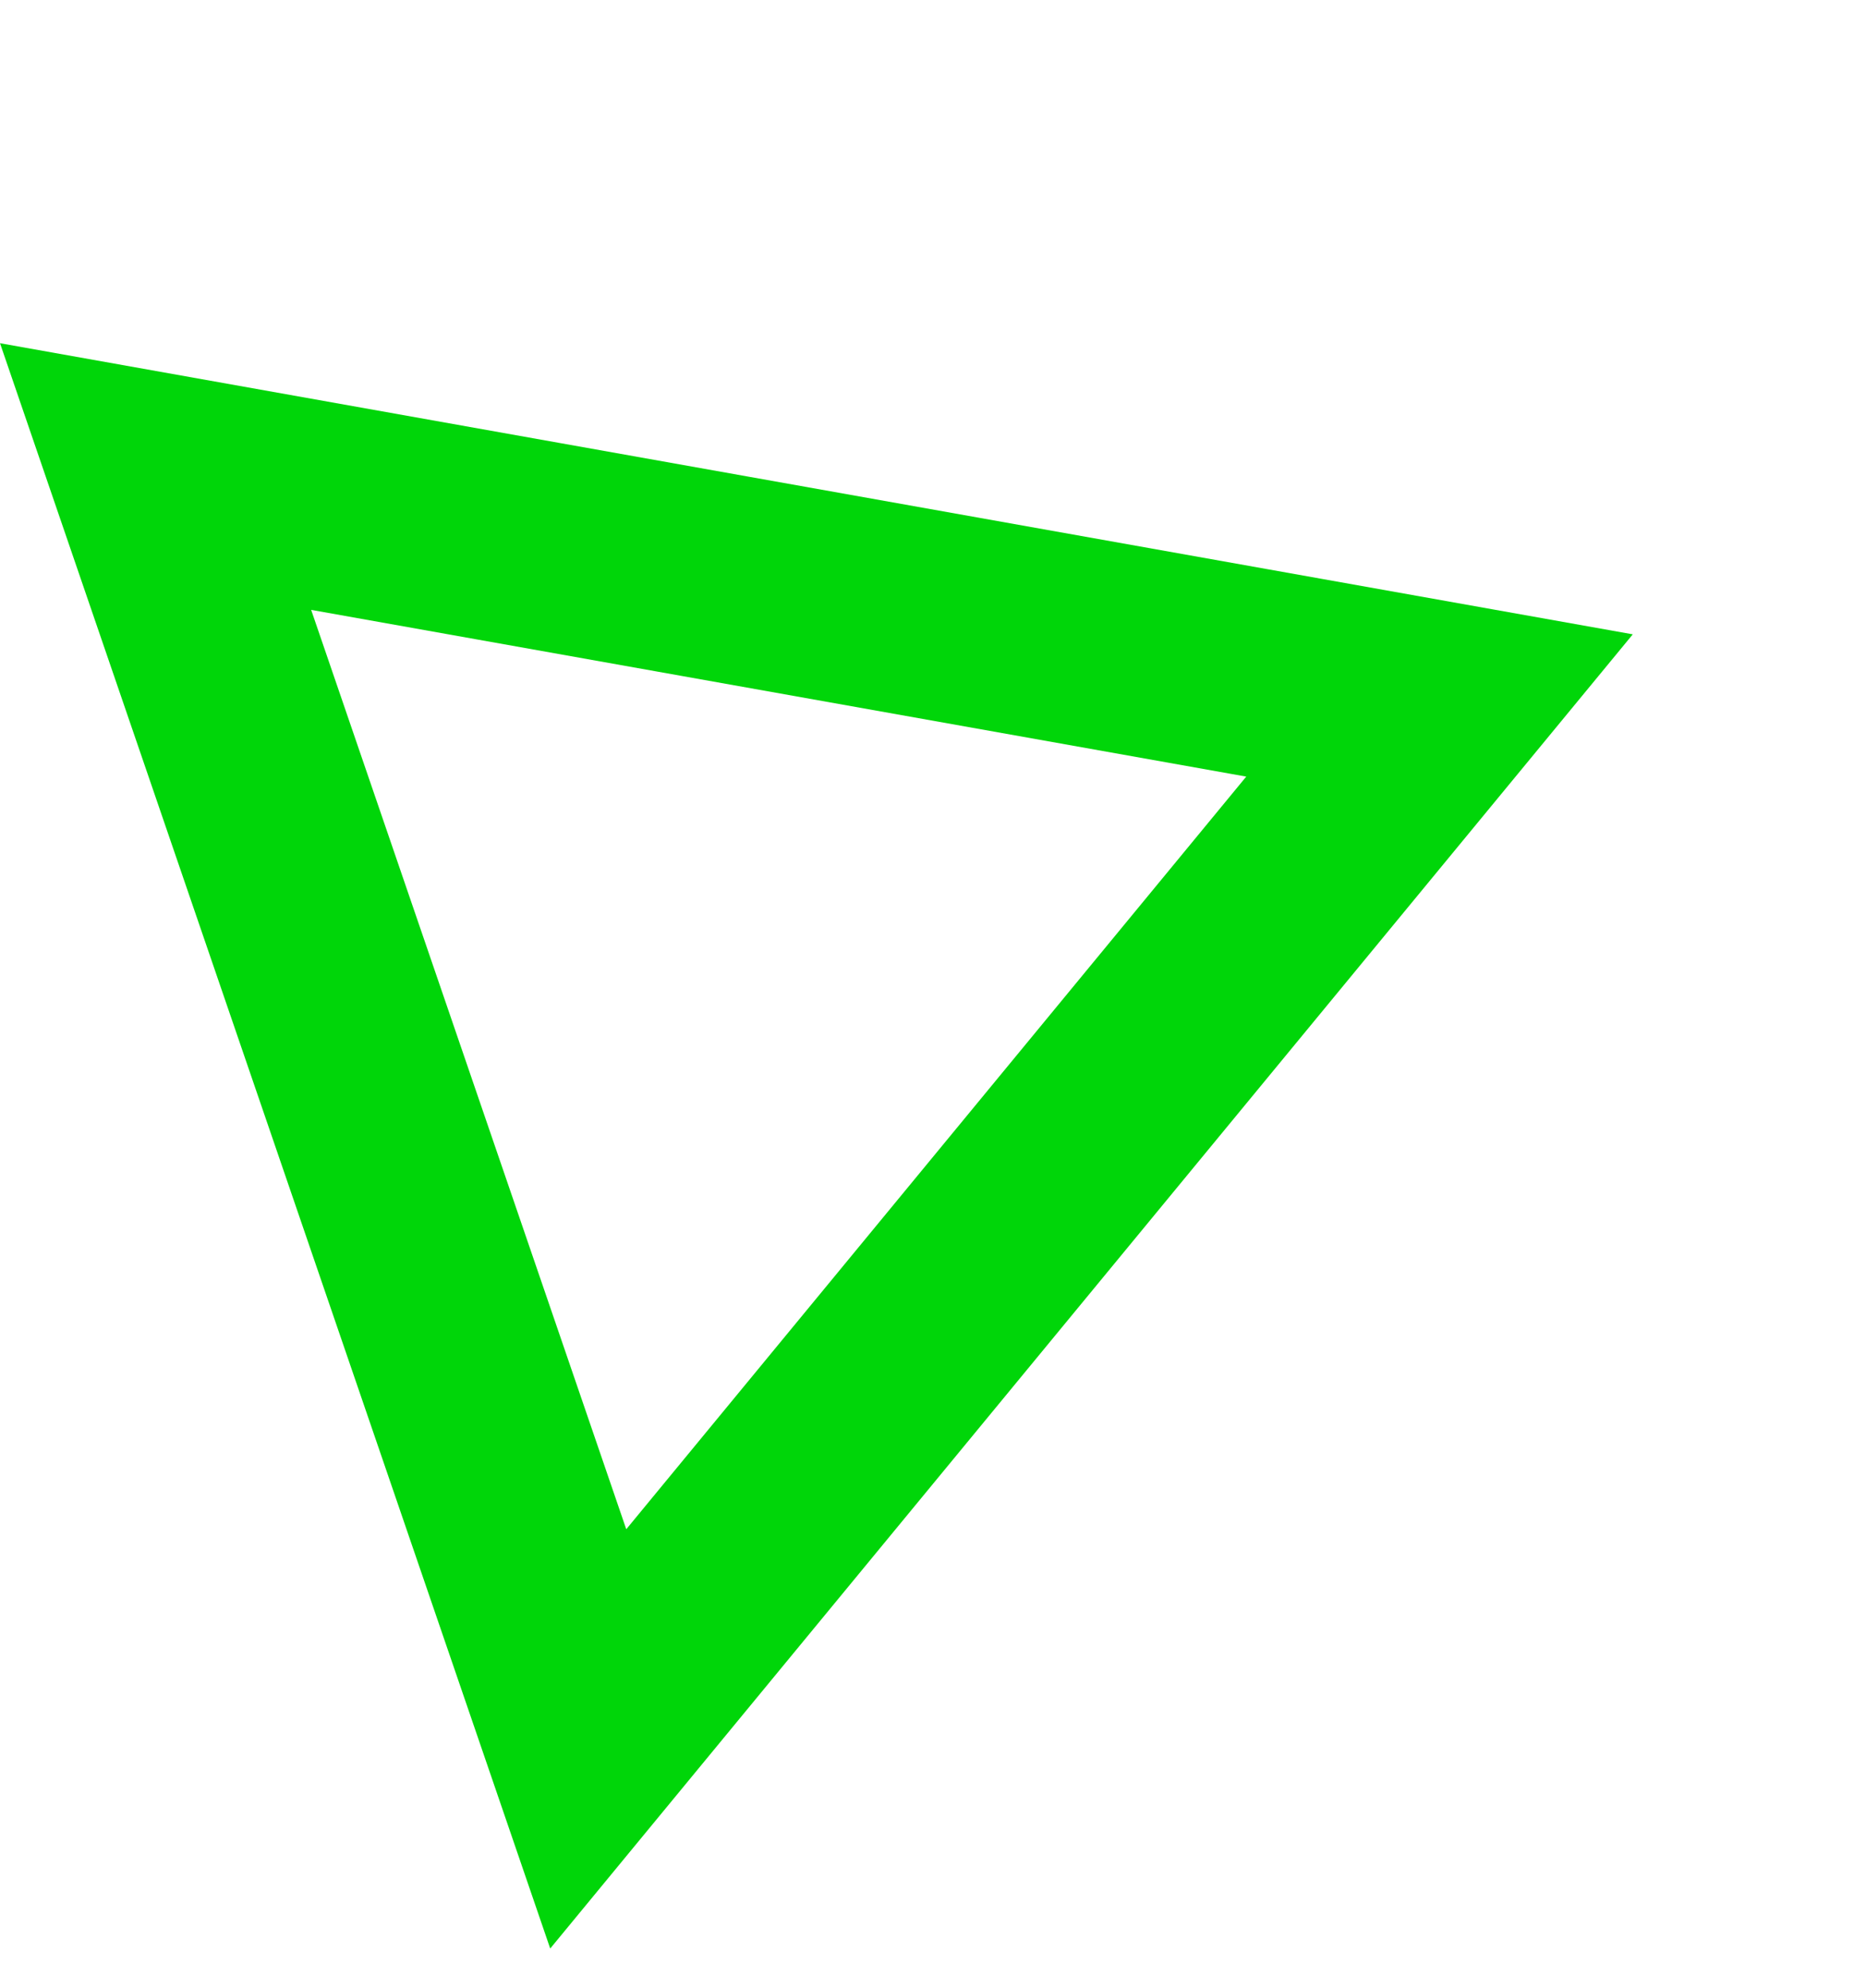
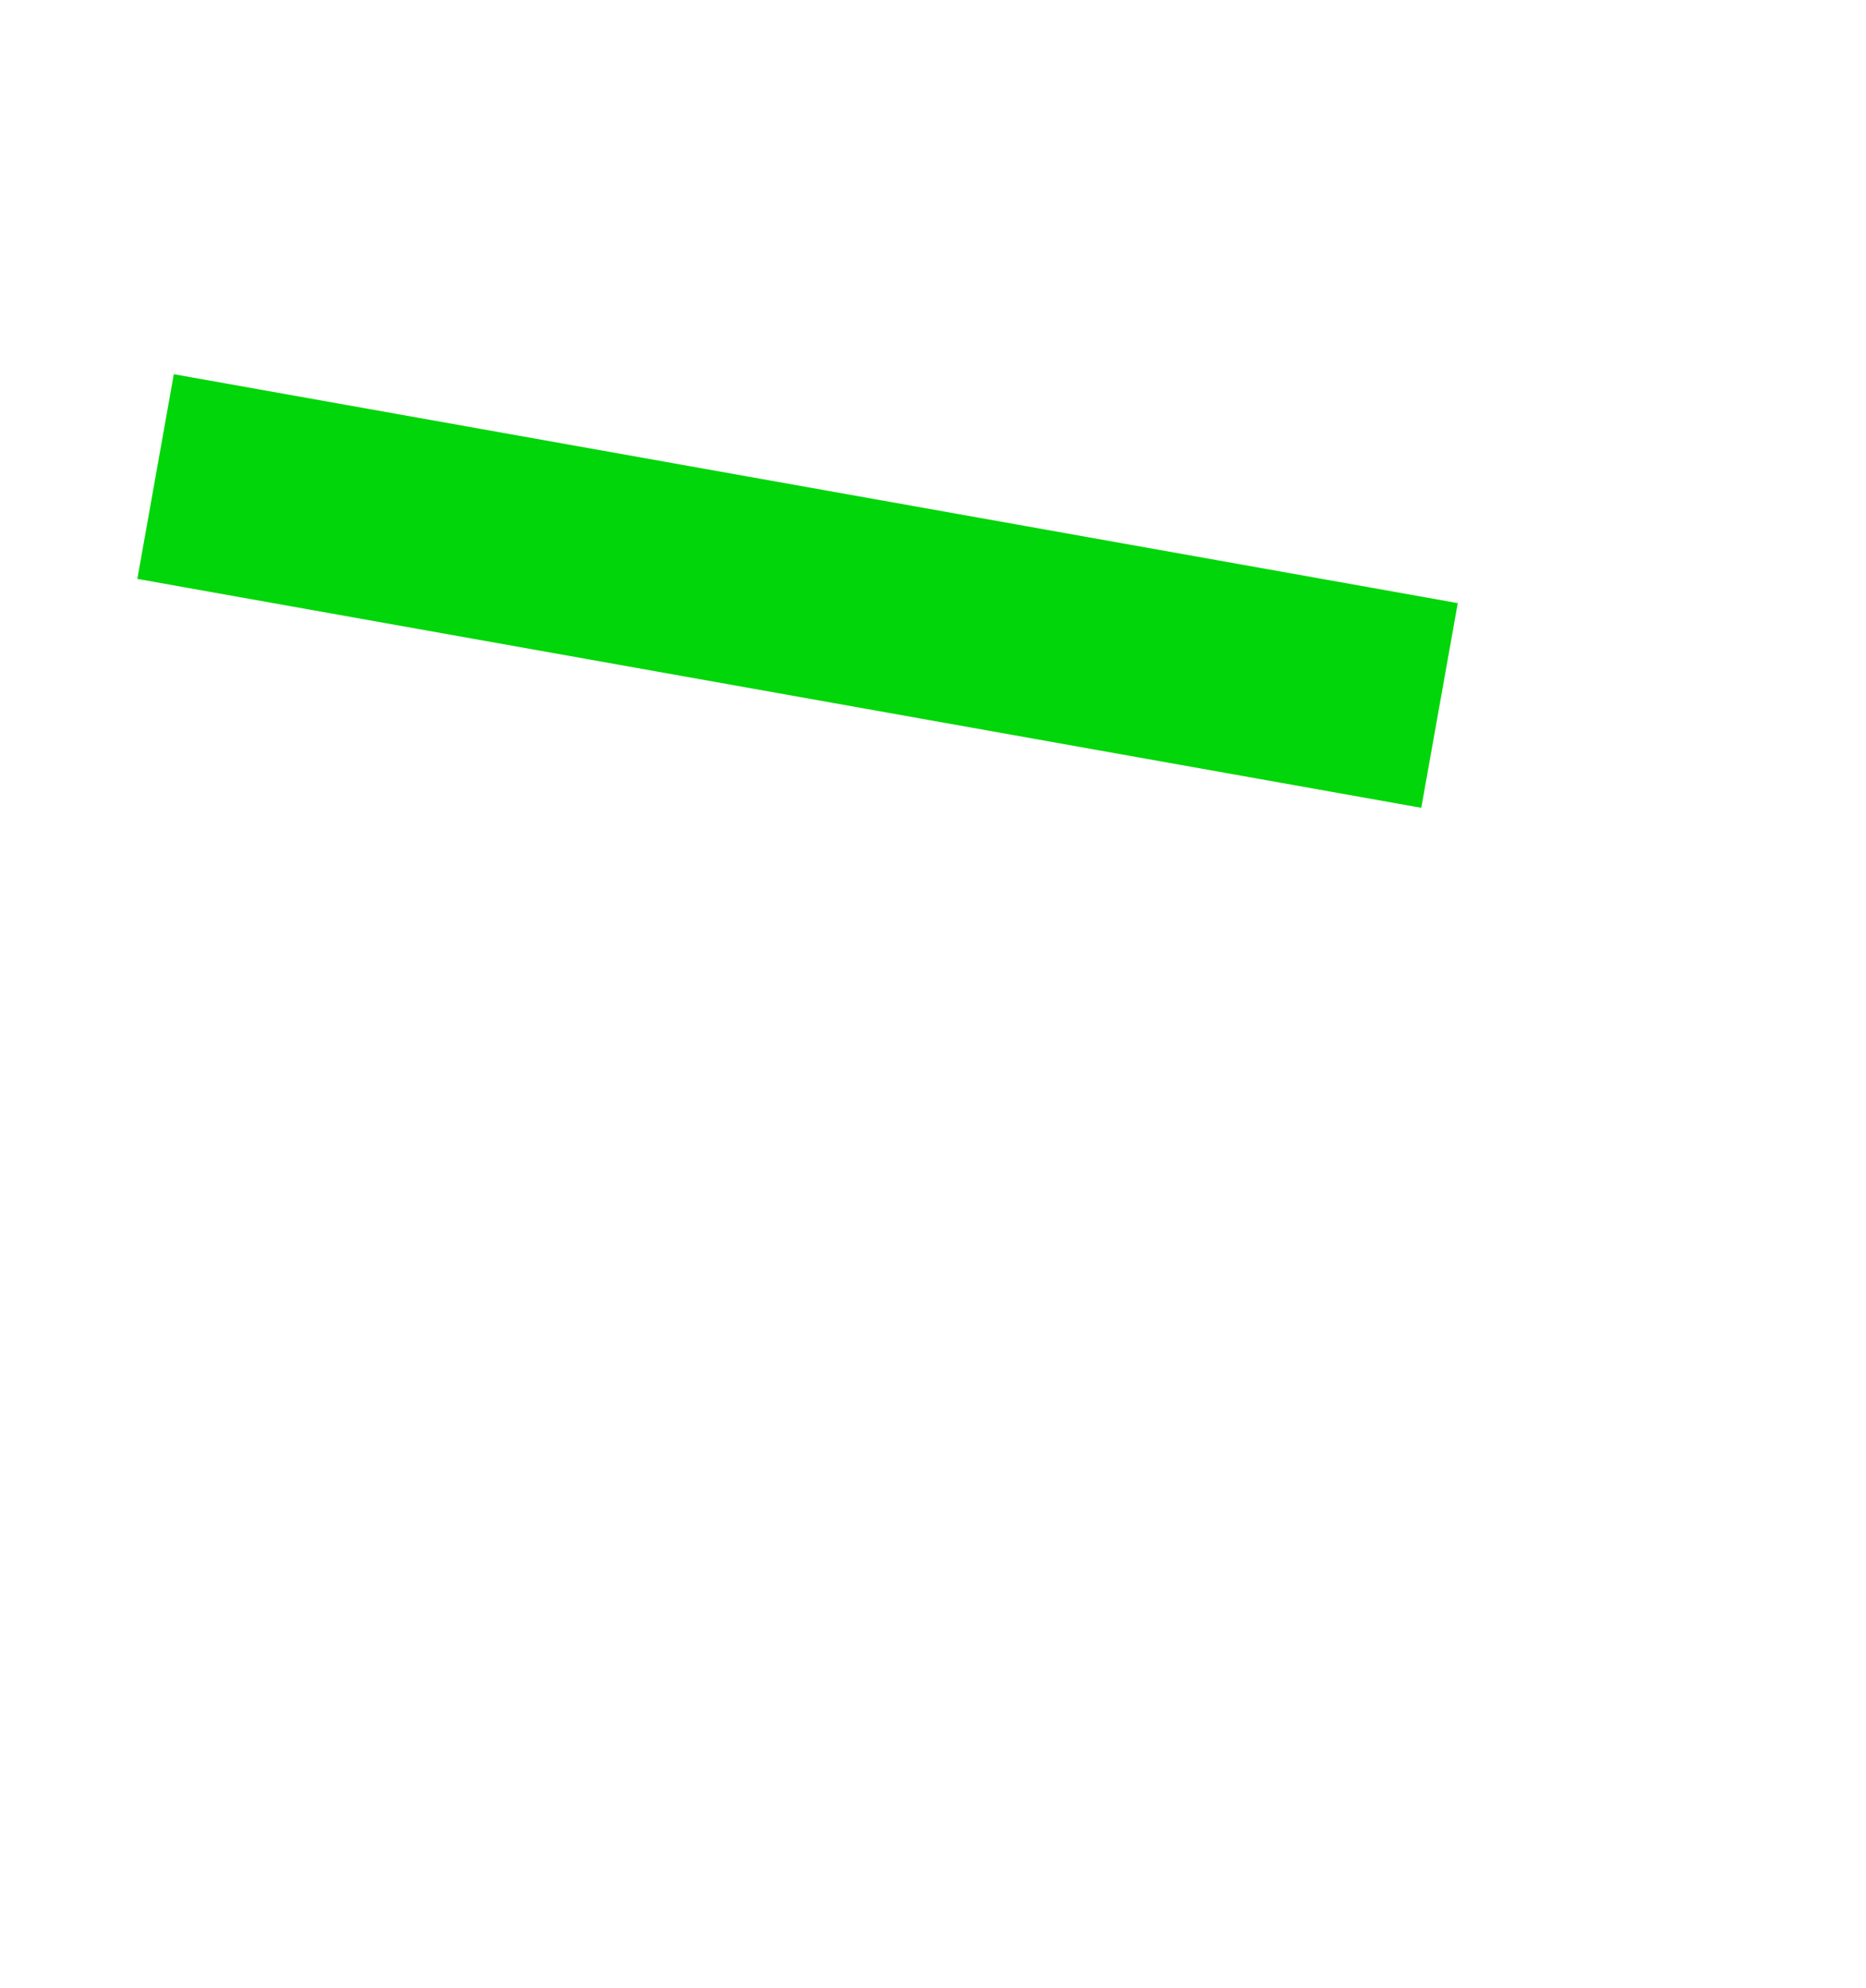
<svg xmlns="http://www.w3.org/2000/svg" width="179.528" height="191.225" viewBox="0 0 179.528 191.225">
-   <path id="section4-shape" d="M2189.457,1347.035l98.432,42,16.976,7.244L2202.7,1474.716Z" transform="translate(-2421.39 -774.149) rotate(-13)" fill="none" stroke="#00d609" stroke-width="20" />
+   <path id="section4-shape" d="M2189.457,1347.035l98.432,42,16.976,7.244Z" transform="translate(-2421.39 -774.149) rotate(-13)" fill="none" stroke="#00d609" stroke-width="20" />
</svg>